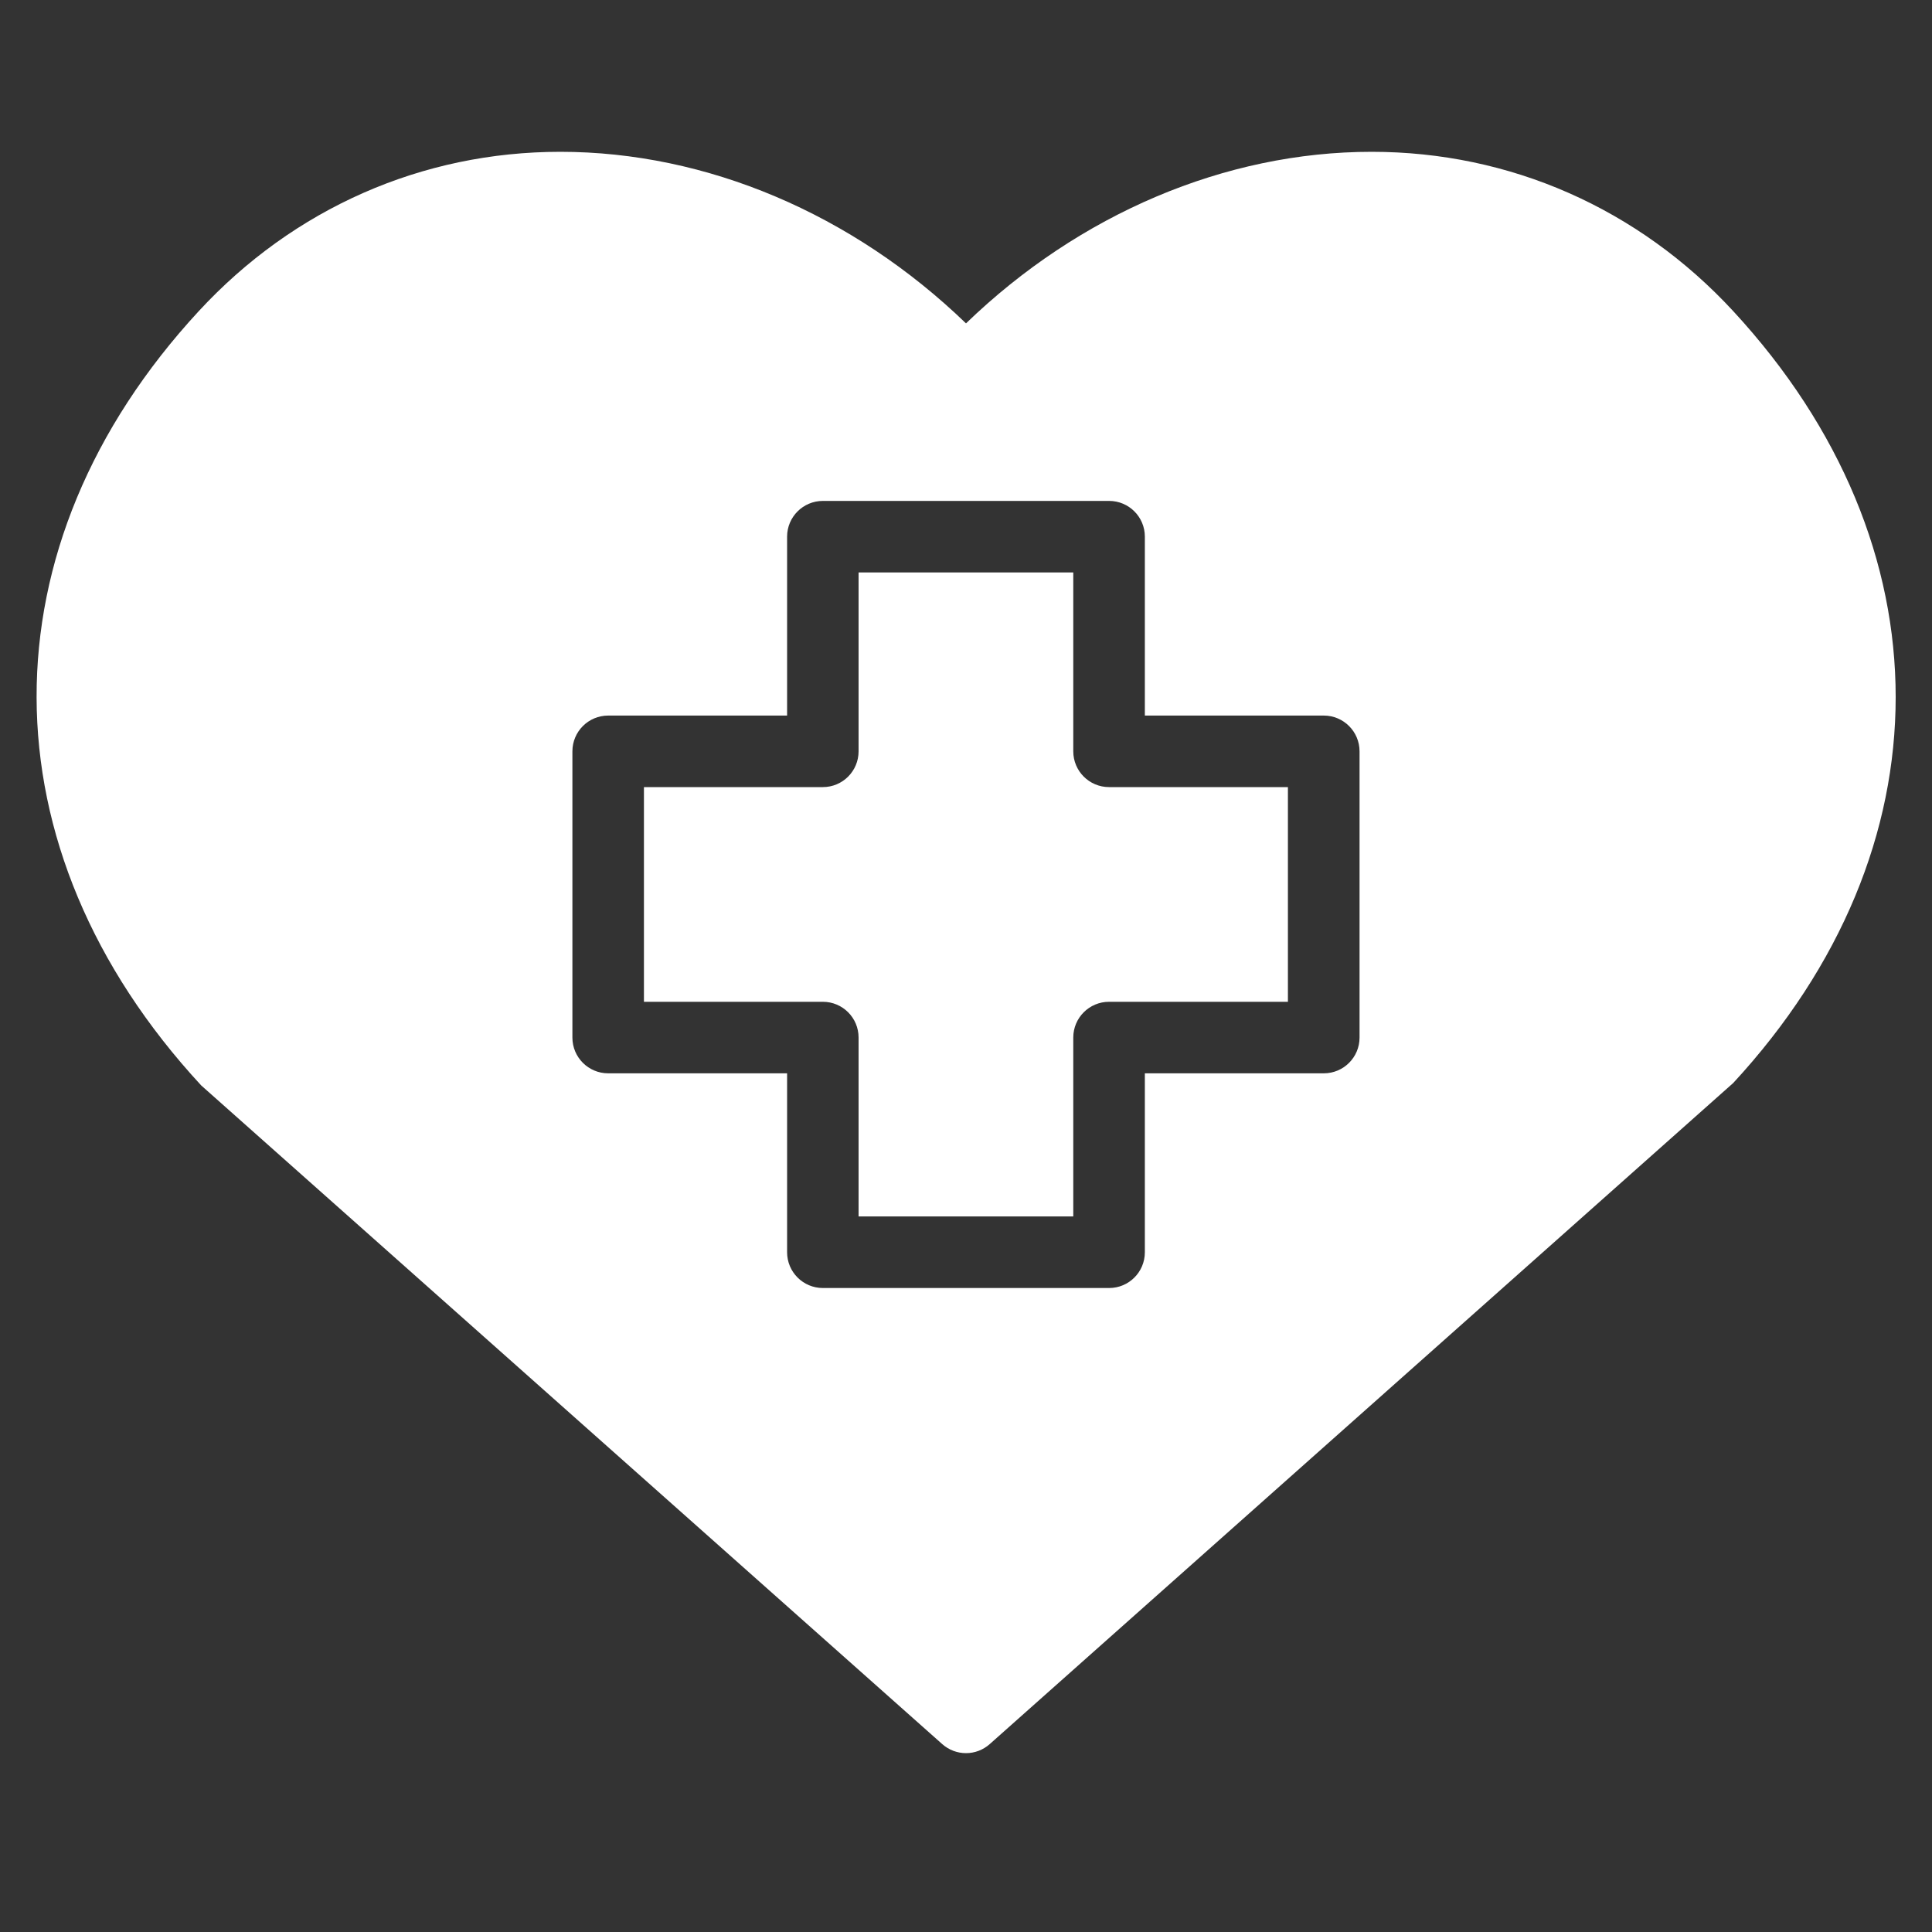
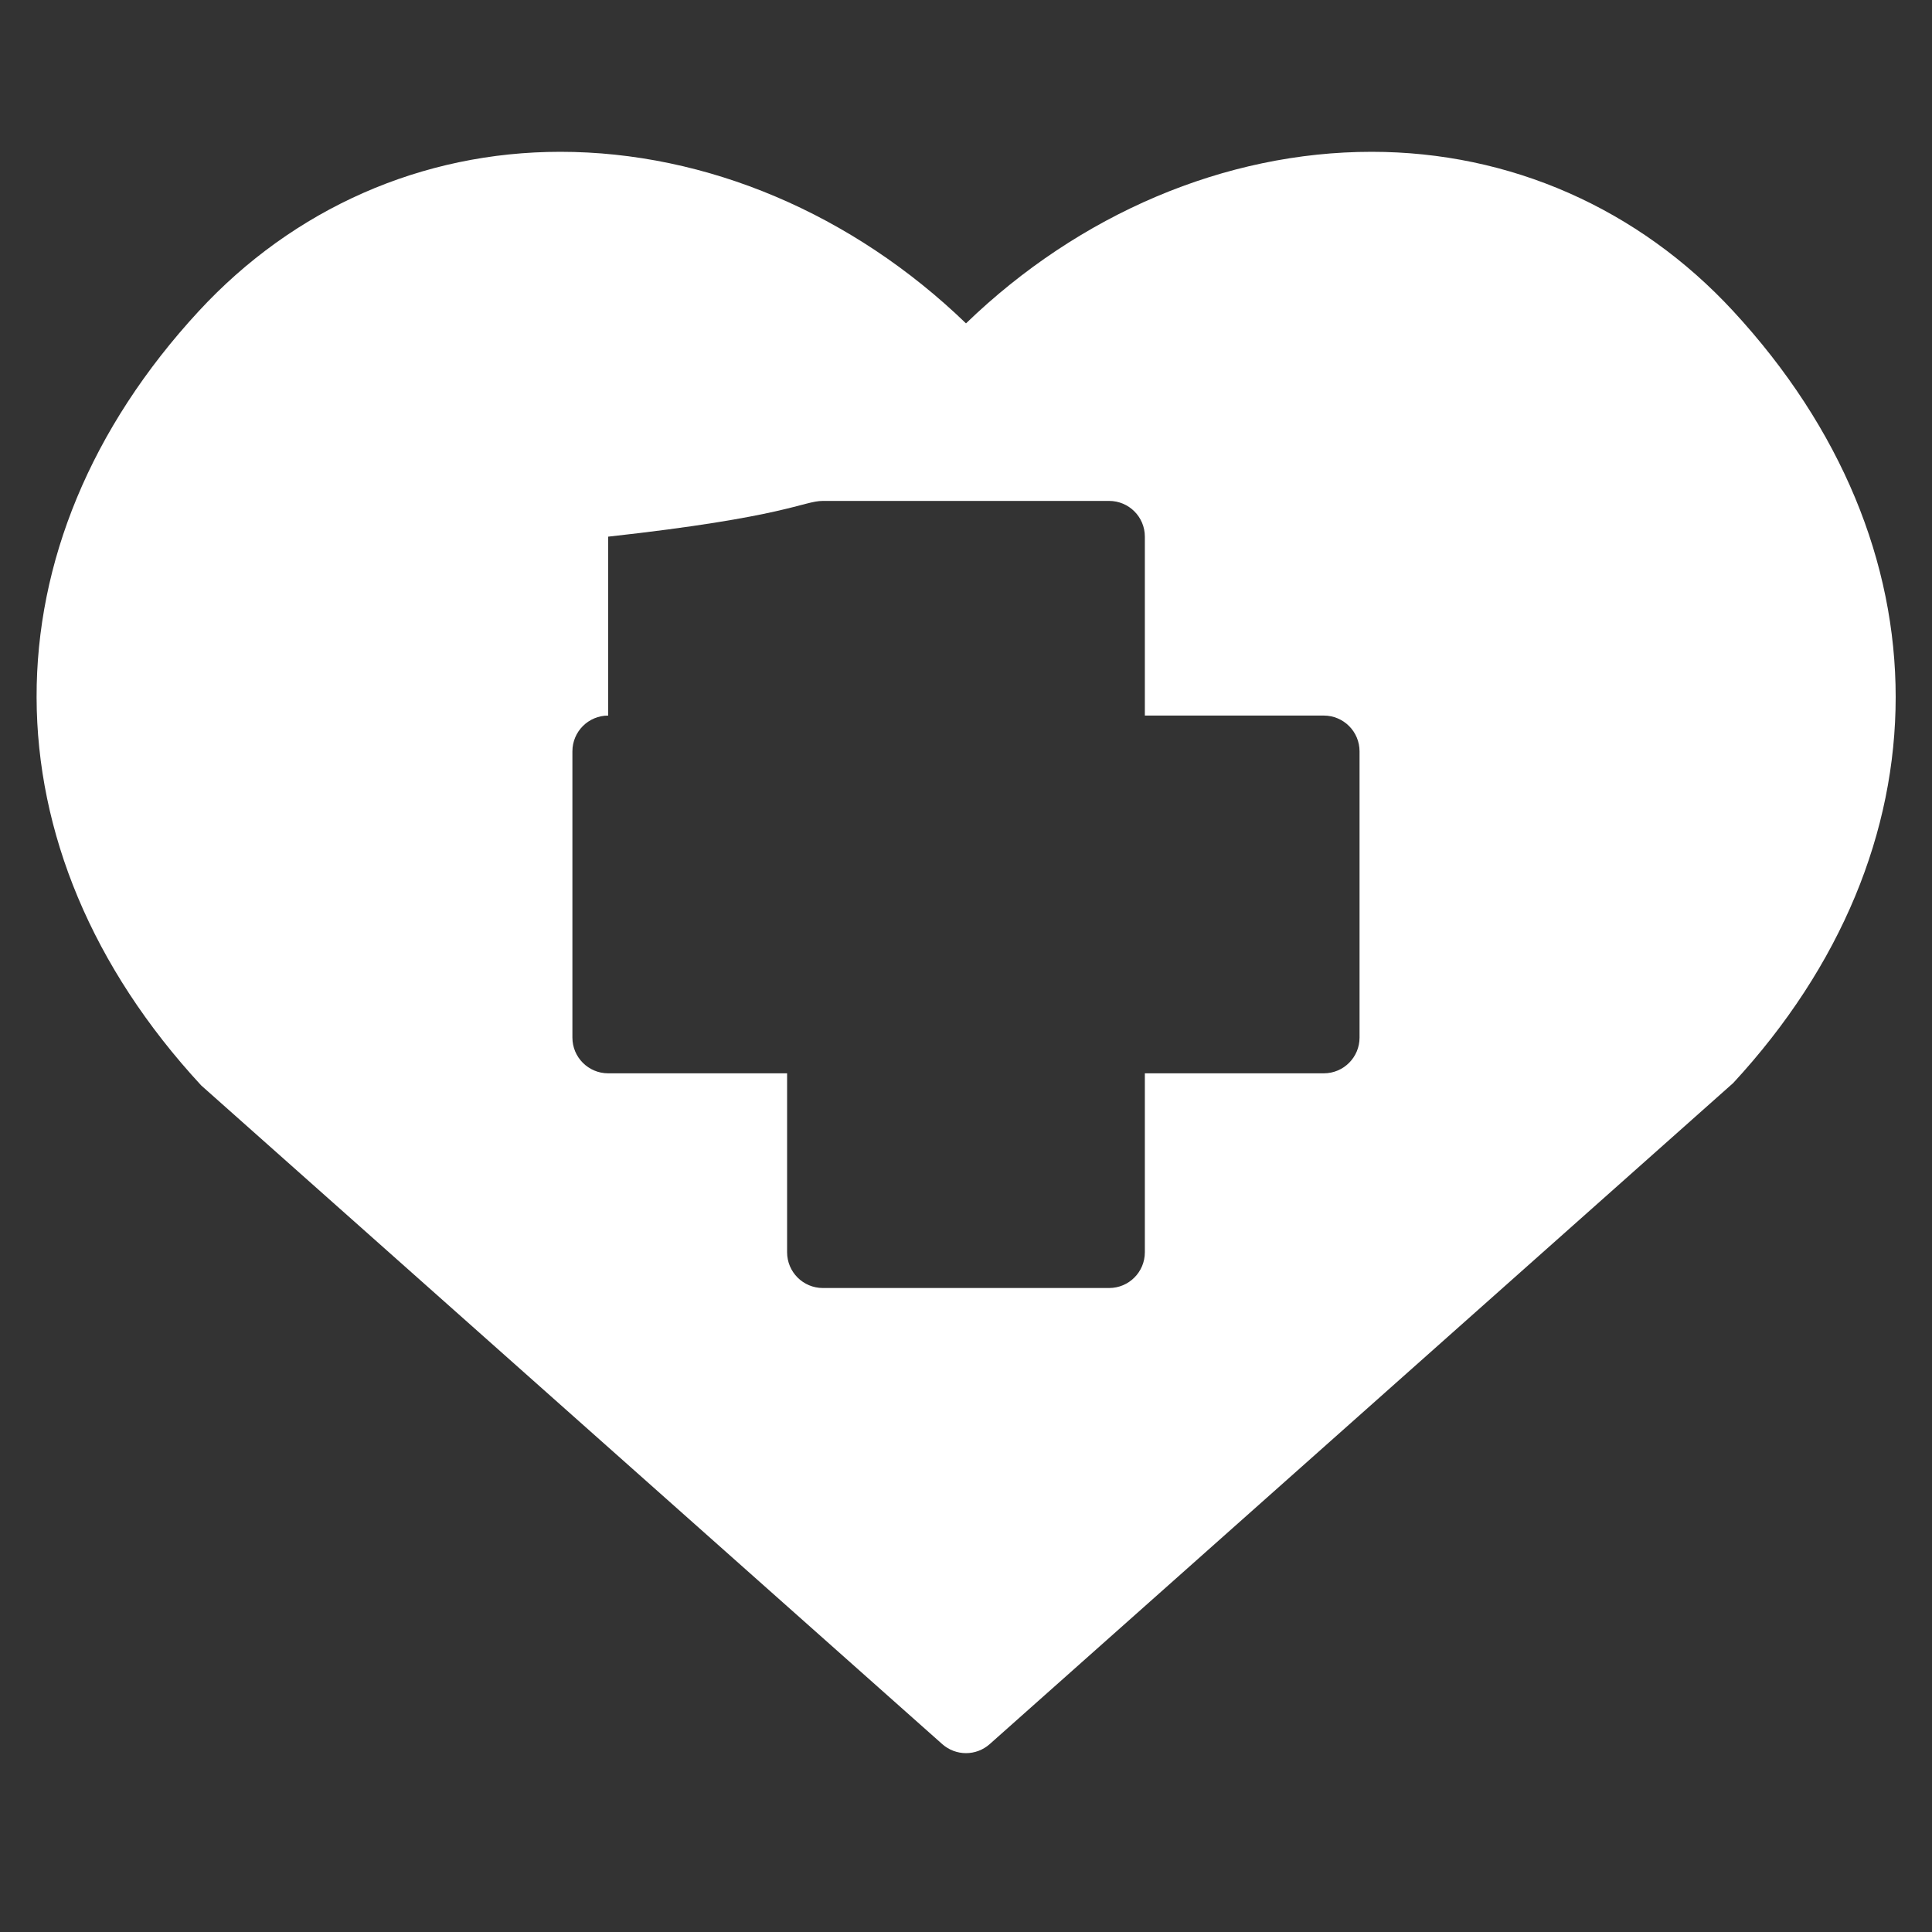
<svg xmlns="http://www.w3.org/2000/svg" width="40" height="40" viewBox="0 0 40 40" fill="none">
  <rect x="0" y="0" width="40" height="40" fill="#333333" stroke="none" />
-   <path d="M22.221 15.555V11.852H17.776V15.555C17.776 15.965 17.445 16.296 17.036 16.296H13.332V20.741H17.036C17.445 20.741 17.776 21.072 17.776 21.481V25.185H22.221V21.481C22.221 21.072 22.553 20.741 22.962 20.741H26.665V16.296H22.962C22.553 16.296 22.221 15.965 22.221 15.555Z" fill="white" />
-   <path d="M35.885 6.442C33.92 4.314 31.261 3.143 28.399 3.143C25.368 3.143 22.346 4.429 20 6.695C17.653 4.429 14.631 3.143 11.6 3.143C8.738 3.143 6.08 4.314 4.115 6.442C-0.37 11.296 -0.37 17.568 4.166 22.473L19.507 36.109C19.648 36.234 19.824 36.297 20 36.297C20.175 36.297 20.352 36.234 20.492 36.109L35.885 22.422C40.369 17.568 40.369 11.296 35.885 6.442ZM28.148 21.482C28.148 21.891 27.816 22.222 27.407 22.222H23.703V25.926C23.703 26.336 23.372 26.667 22.963 26.667H17.037C16.628 26.667 16.296 26.336 16.296 25.926V22.222H12.592C12.183 22.222 11.851 21.891 11.851 21.482V15.556C11.851 15.146 12.183 14.815 12.592 14.815H16.296V11.111C16.296 10.702 16.628 10.371 17.037 10.371H22.963C23.372 10.371 23.703 10.702 23.703 11.111V14.815H27.407C27.816 14.815 28.148 15.146 28.148 15.556V21.482Z" fill="white" />
+   <path d="M35.885 6.442C33.92 4.314 31.261 3.143 28.399 3.143C25.368 3.143 22.346 4.429 20 6.695C17.653 4.429 14.631 3.143 11.6 3.143C8.738 3.143 6.08 4.314 4.115 6.442C-0.37 11.296 -0.37 17.568 4.166 22.473L19.507 36.109C19.648 36.234 19.824 36.297 20 36.297C20.175 36.297 20.352 36.234 20.492 36.109L35.885 22.422C40.369 17.568 40.369 11.296 35.885 6.442ZM28.148 21.482C28.148 21.891 27.816 22.222 27.407 22.222H23.703V25.926C23.703 26.336 23.372 26.667 22.963 26.667H17.037C16.628 26.667 16.296 26.336 16.296 25.926V22.222H12.592C12.183 22.222 11.851 21.891 11.851 21.482V15.556C11.851 15.146 12.183 14.815 12.592 14.815V11.111C16.296 10.702 16.628 10.371 17.037 10.371H22.963C23.372 10.371 23.703 10.702 23.703 11.111V14.815H27.407C27.816 14.815 28.148 15.146 28.148 15.556V21.482Z" fill="white" />
</svg>